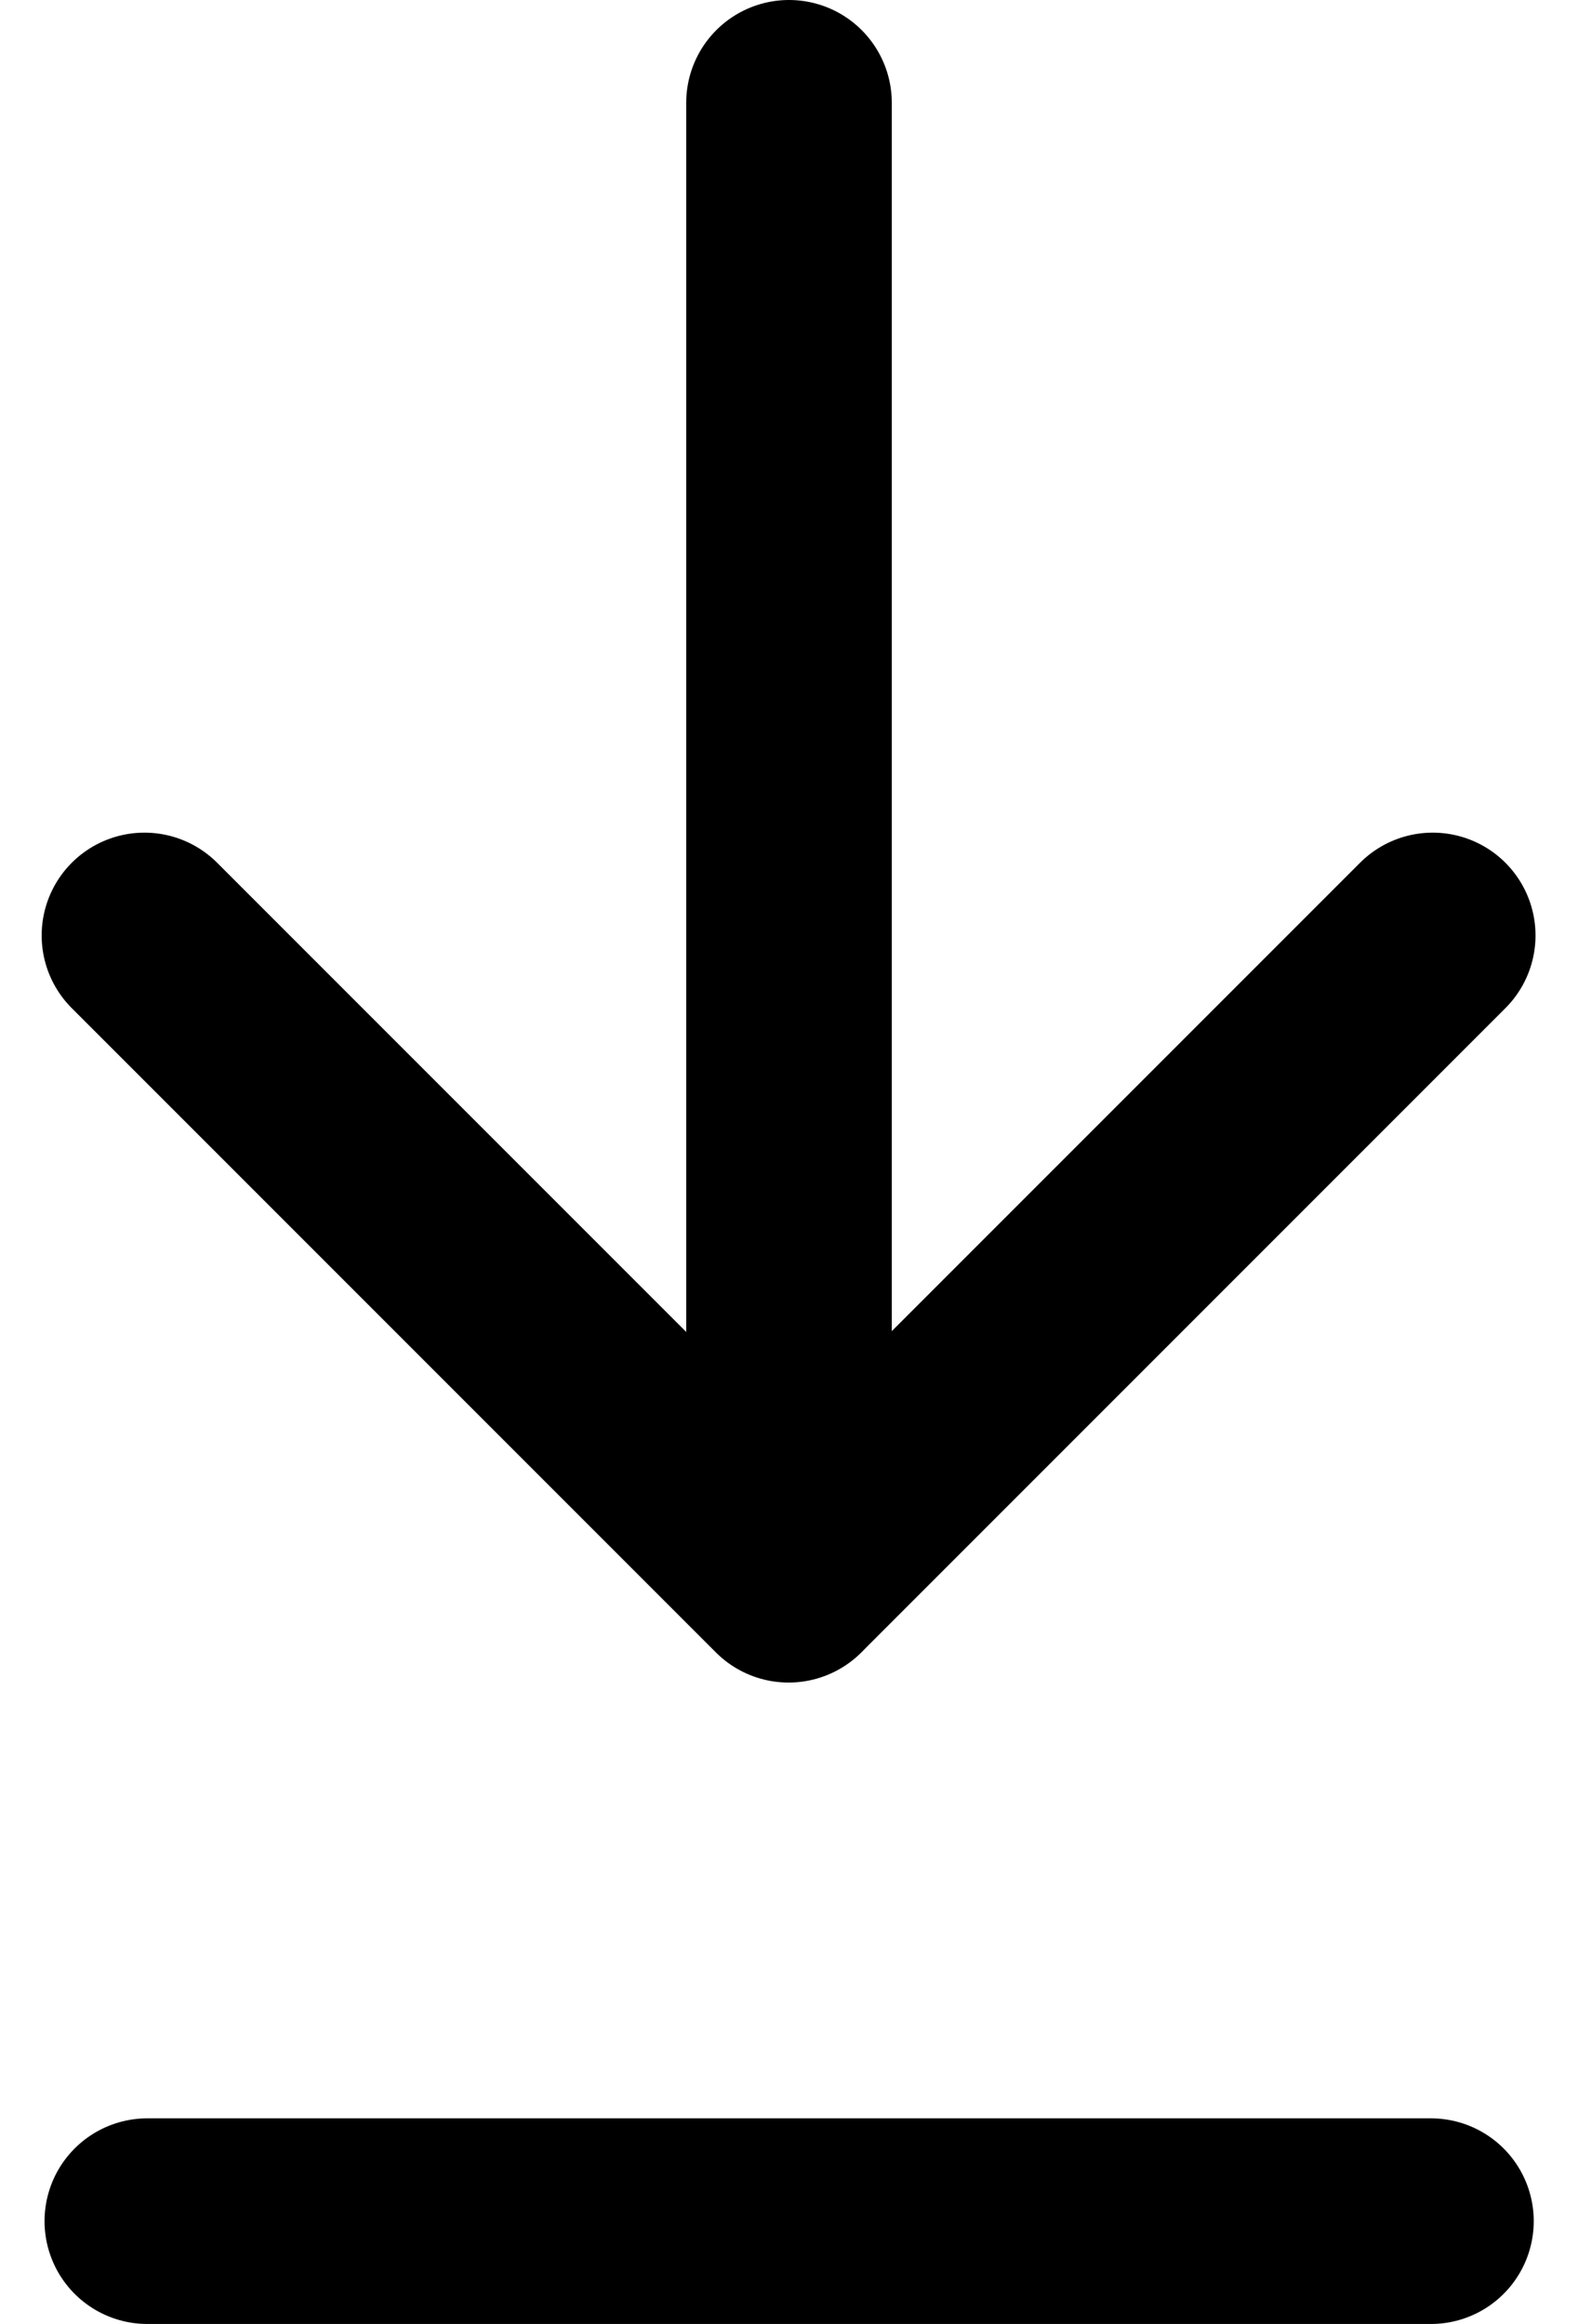
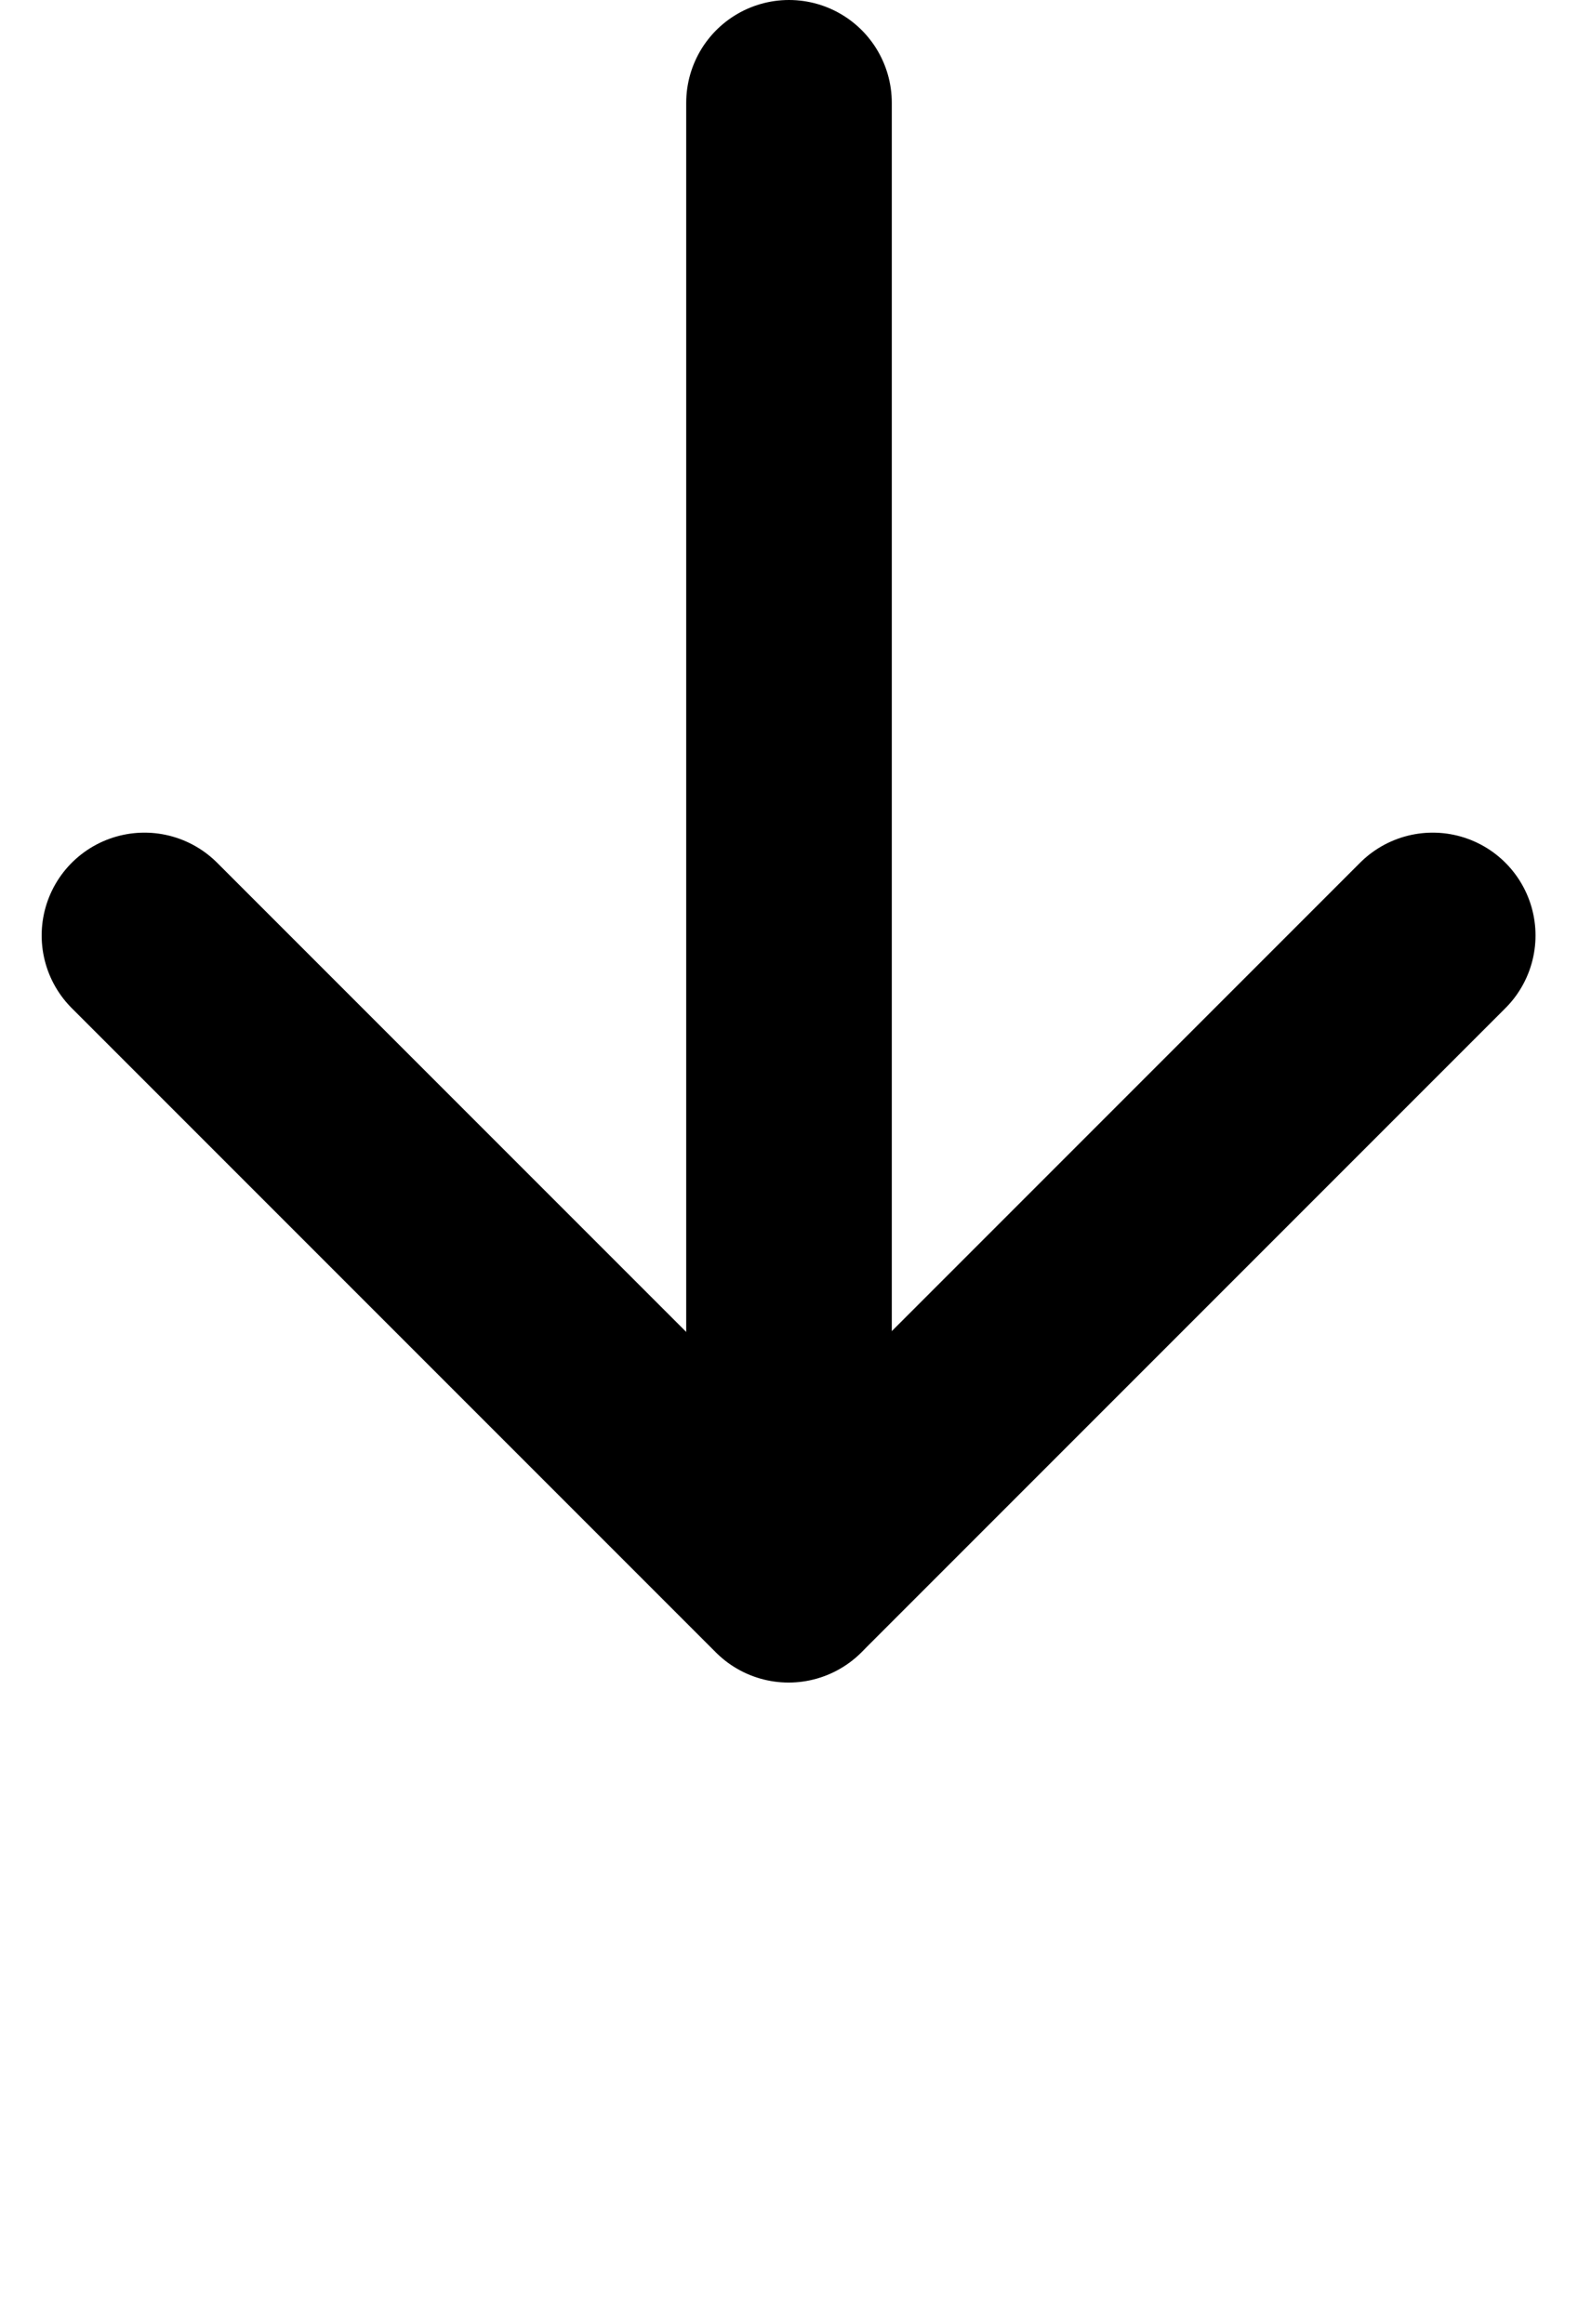
<svg xmlns="http://www.w3.org/2000/svg" width="11.514" height="16.953" viewBox="0 0 11.514 16.953">
  <g id="Group_1951" data-name="Group 1951" transform="translate(-469.939 -750.75)">
    <g id="Component_42_1" data-name="Component 42 – 1" transform="translate(471 751.5)">
-       <line id="Line_442" data-name="Line 442" x2="9.366" transform="translate(0.014 15.453)" fill="none" stroke="#000" stroke-linecap="round" stroke-linejoin="round" stroke-width="1.5" />
      <g id="Group_1285" data-name="Group 1285">
        <line id="Line_443" data-name="Line 443" y2="10.77" transform="translate(4.696)" fill="none" stroke="#000" stroke-linecap="round" stroke-linejoin="round" stroke-width="1.5" />
        <path id="Path_481" data-name="Path 481" d="M16.378,9.985l-4.7,4.7-4.7-4.7" transform="translate(-6.985 -3.911)" fill="none" stroke="#000" stroke-linecap="round" stroke-linejoin="round" stroke-width="1.5" />
      </g>
    </g>
  </g>
</svg>